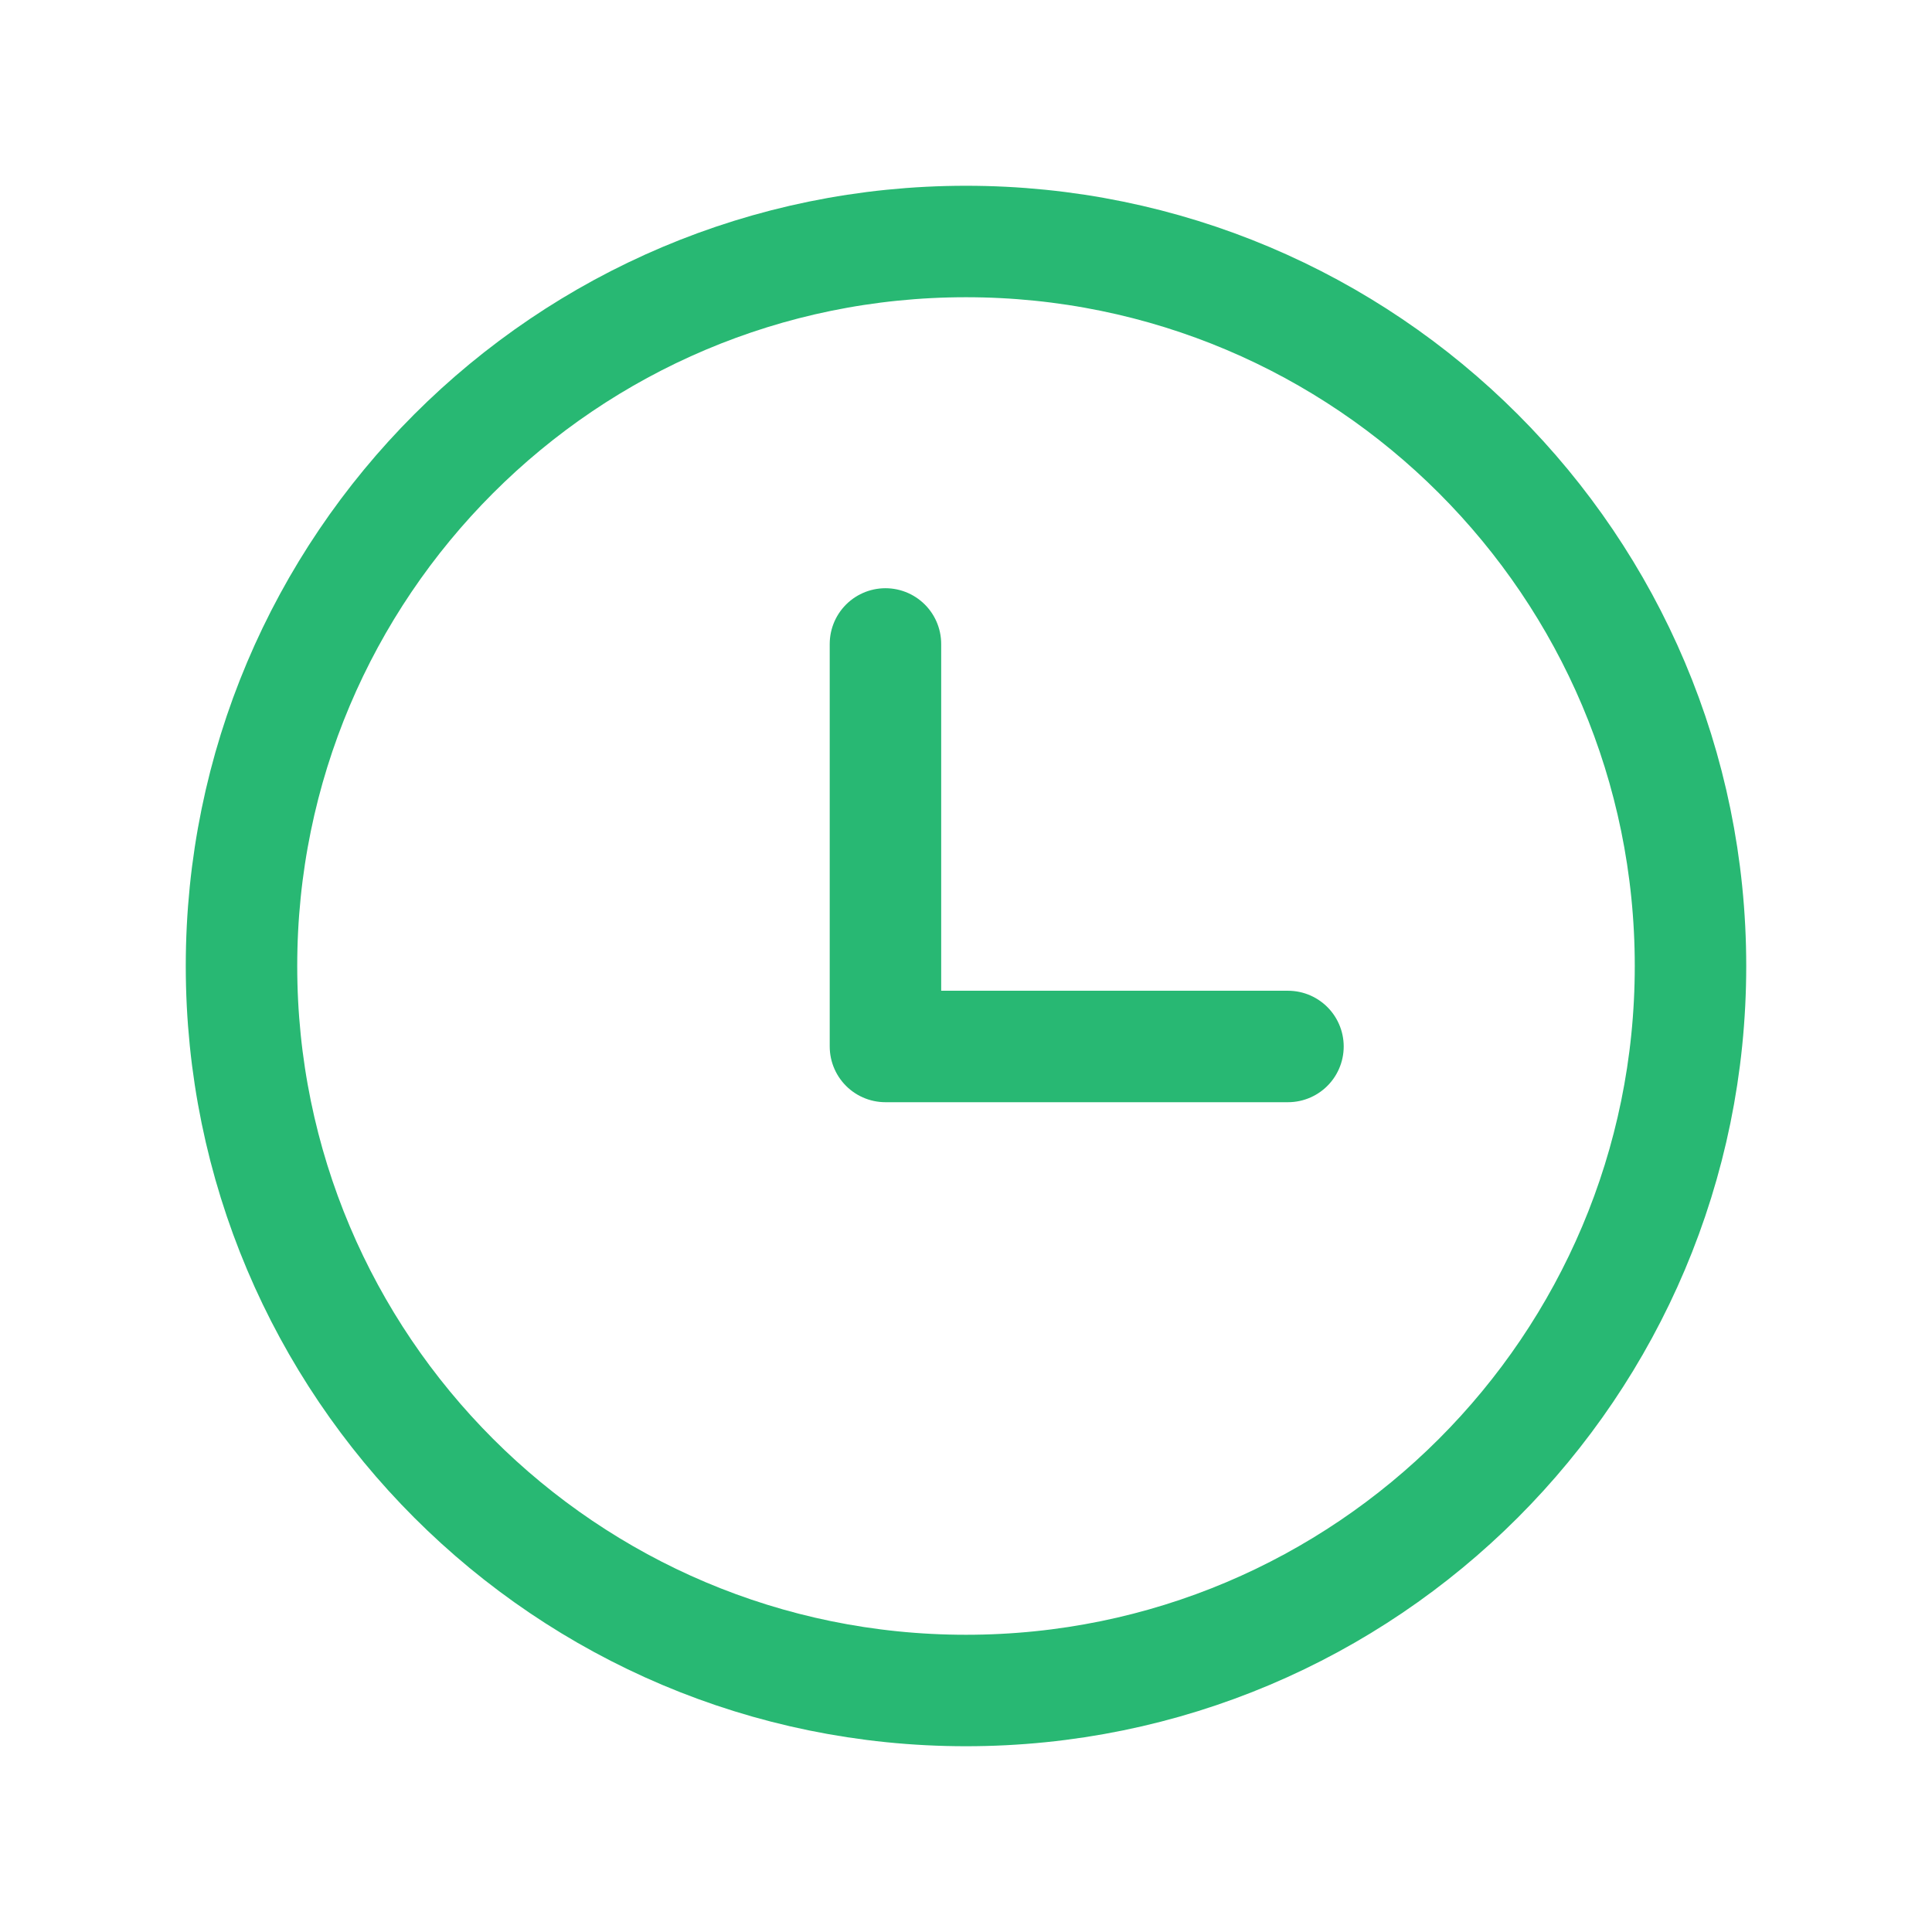
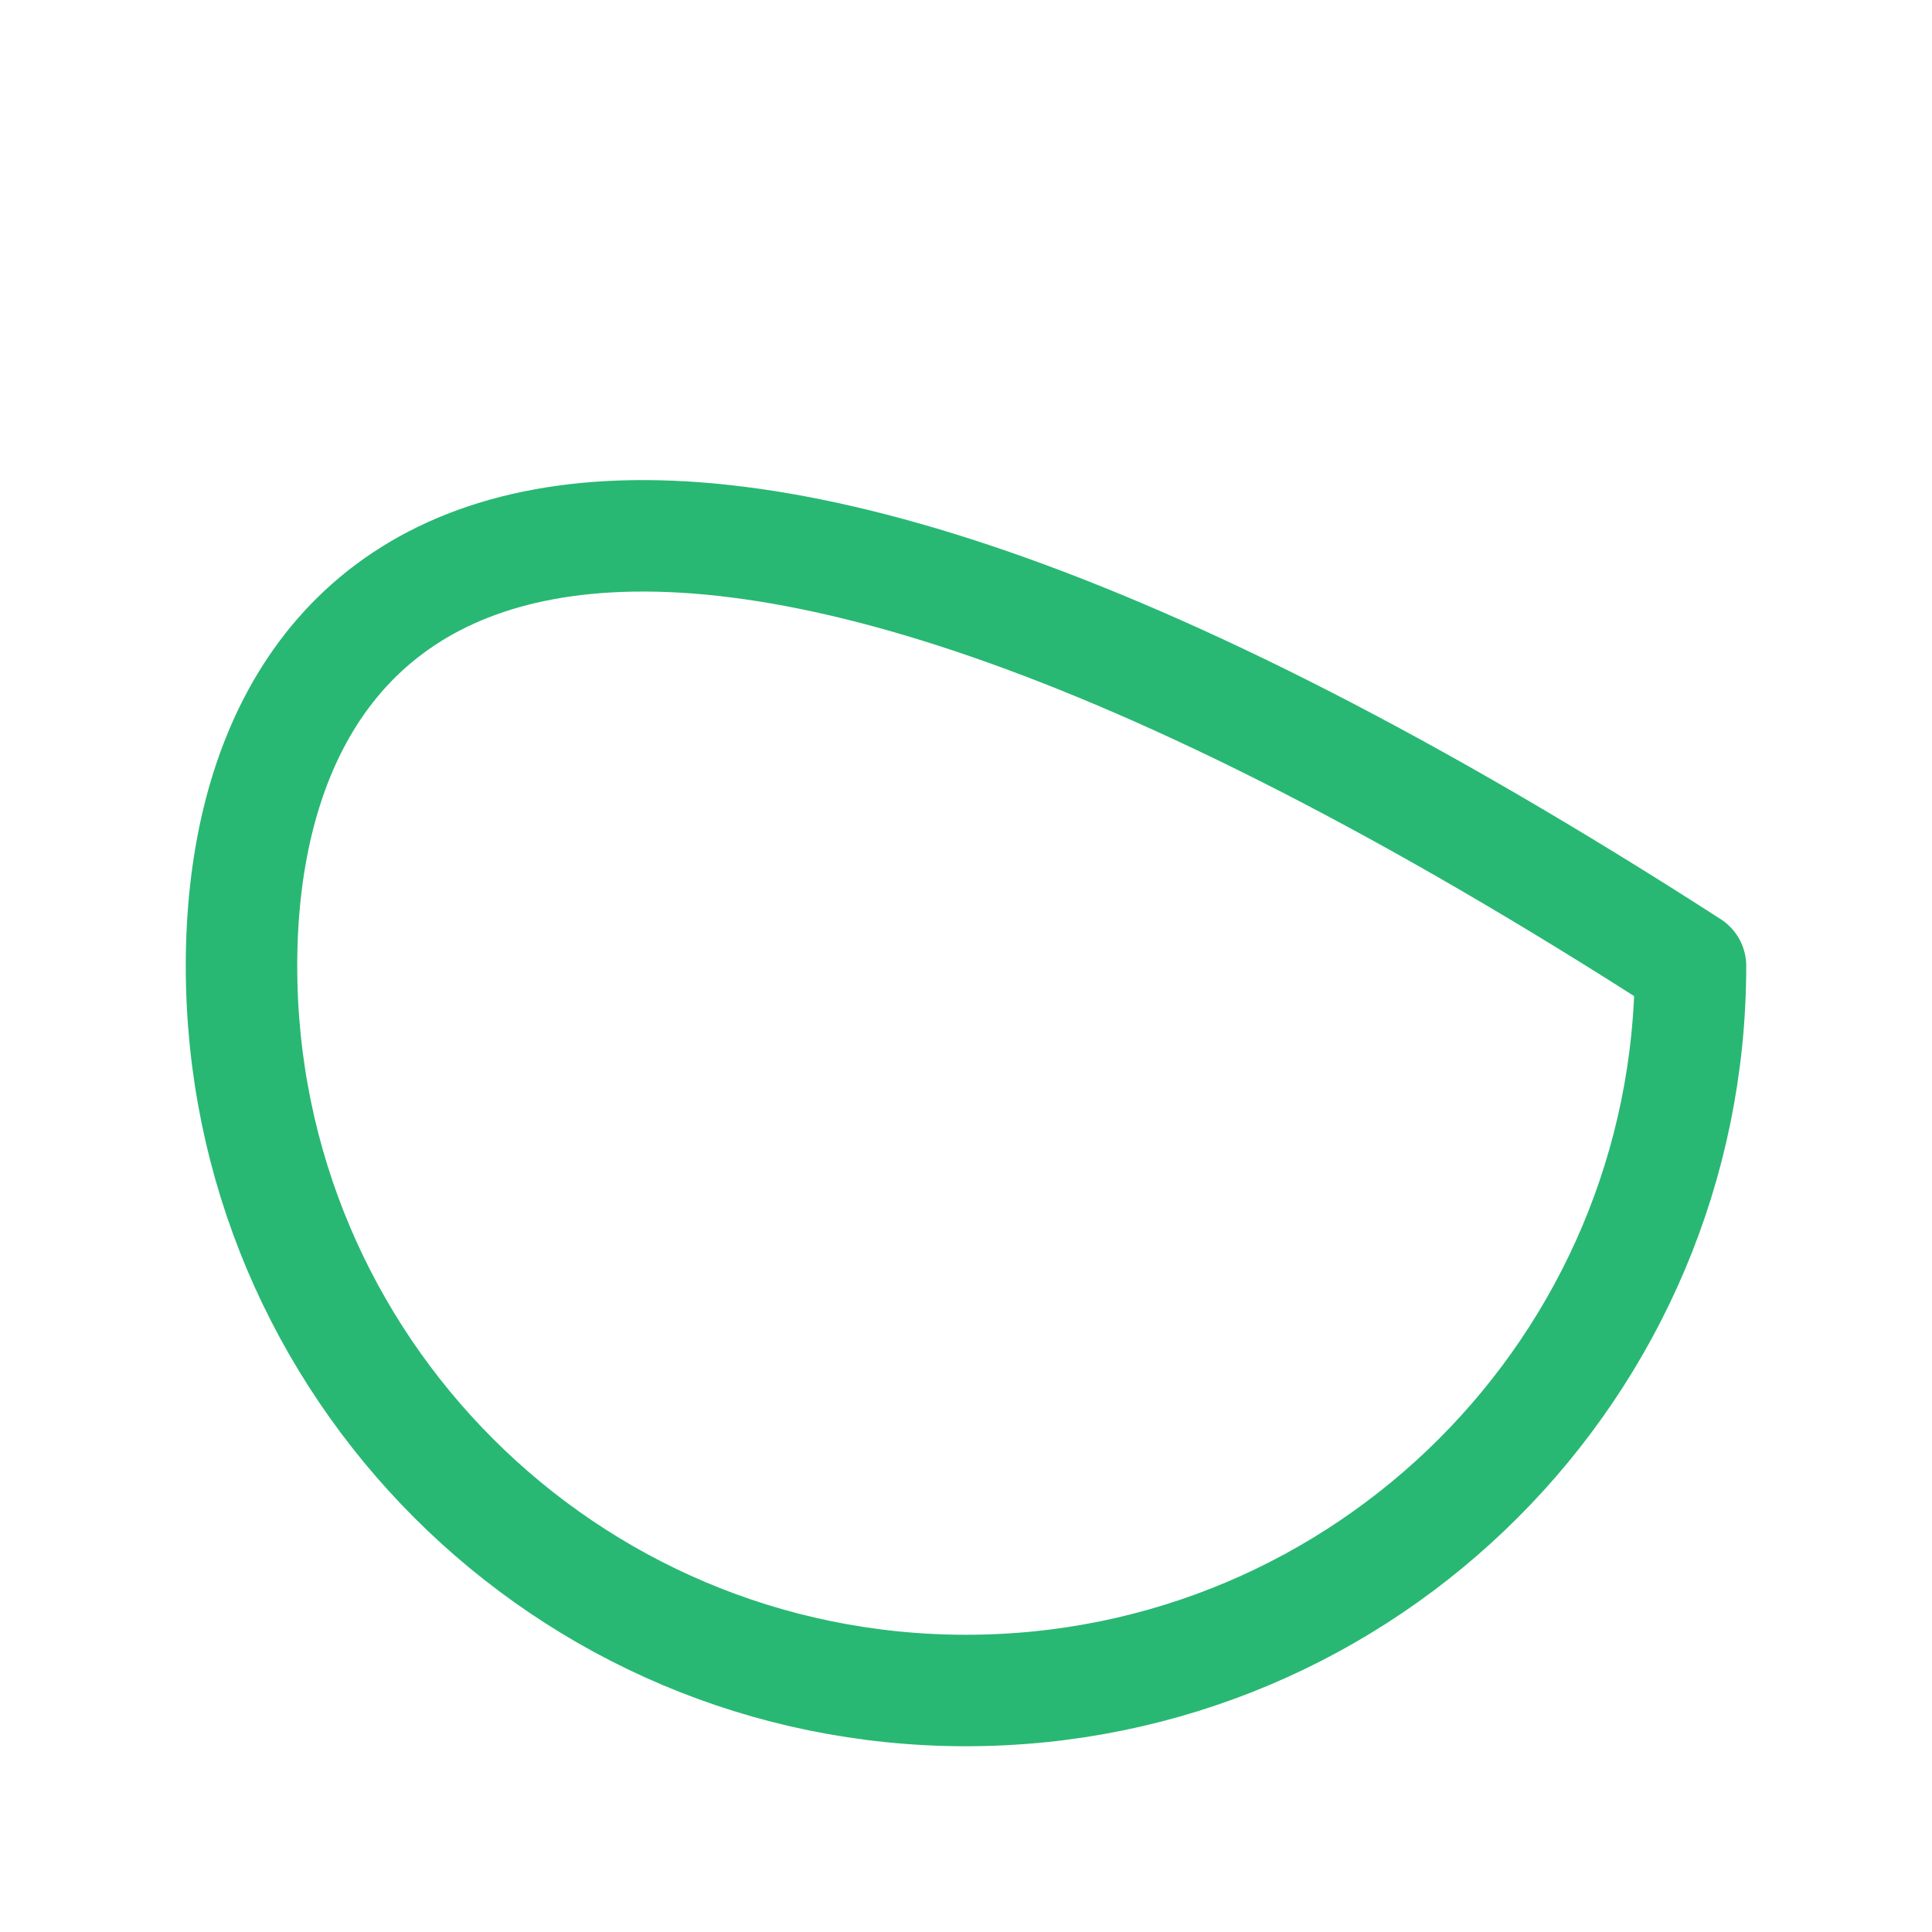
<svg xmlns="http://www.w3.org/2000/svg" width="26" height="26" viewBox="0 0 26 26" fill="none">
-   <path d="M13 22.75C18.385 22.75 22.75 18.385 22.75 13C22.75 7.615 18.385 3.25 13 3.25C7.615 3.25 3.25 7.615 3.25 13C3.25 18.385 7.615 22.75 13 22.75Z" stroke="#28B873" stroke-width="1.5" stroke-linecap="round" stroke-linejoin="round" />
-   <path d="M11.916 8.666V14.083H17.333" stroke="#28B873" stroke-width="1.5" stroke-linecap="round" stroke-linejoin="round" />
+   <path d="M13 22.75C18.385 22.75 22.75 18.385 22.75 13C7.615 3.25 3.25 7.615 3.25 13C3.25 18.385 7.615 22.75 13 22.75Z" stroke="#28B873" stroke-width="1.5" stroke-linecap="round" stroke-linejoin="round" />
</svg>